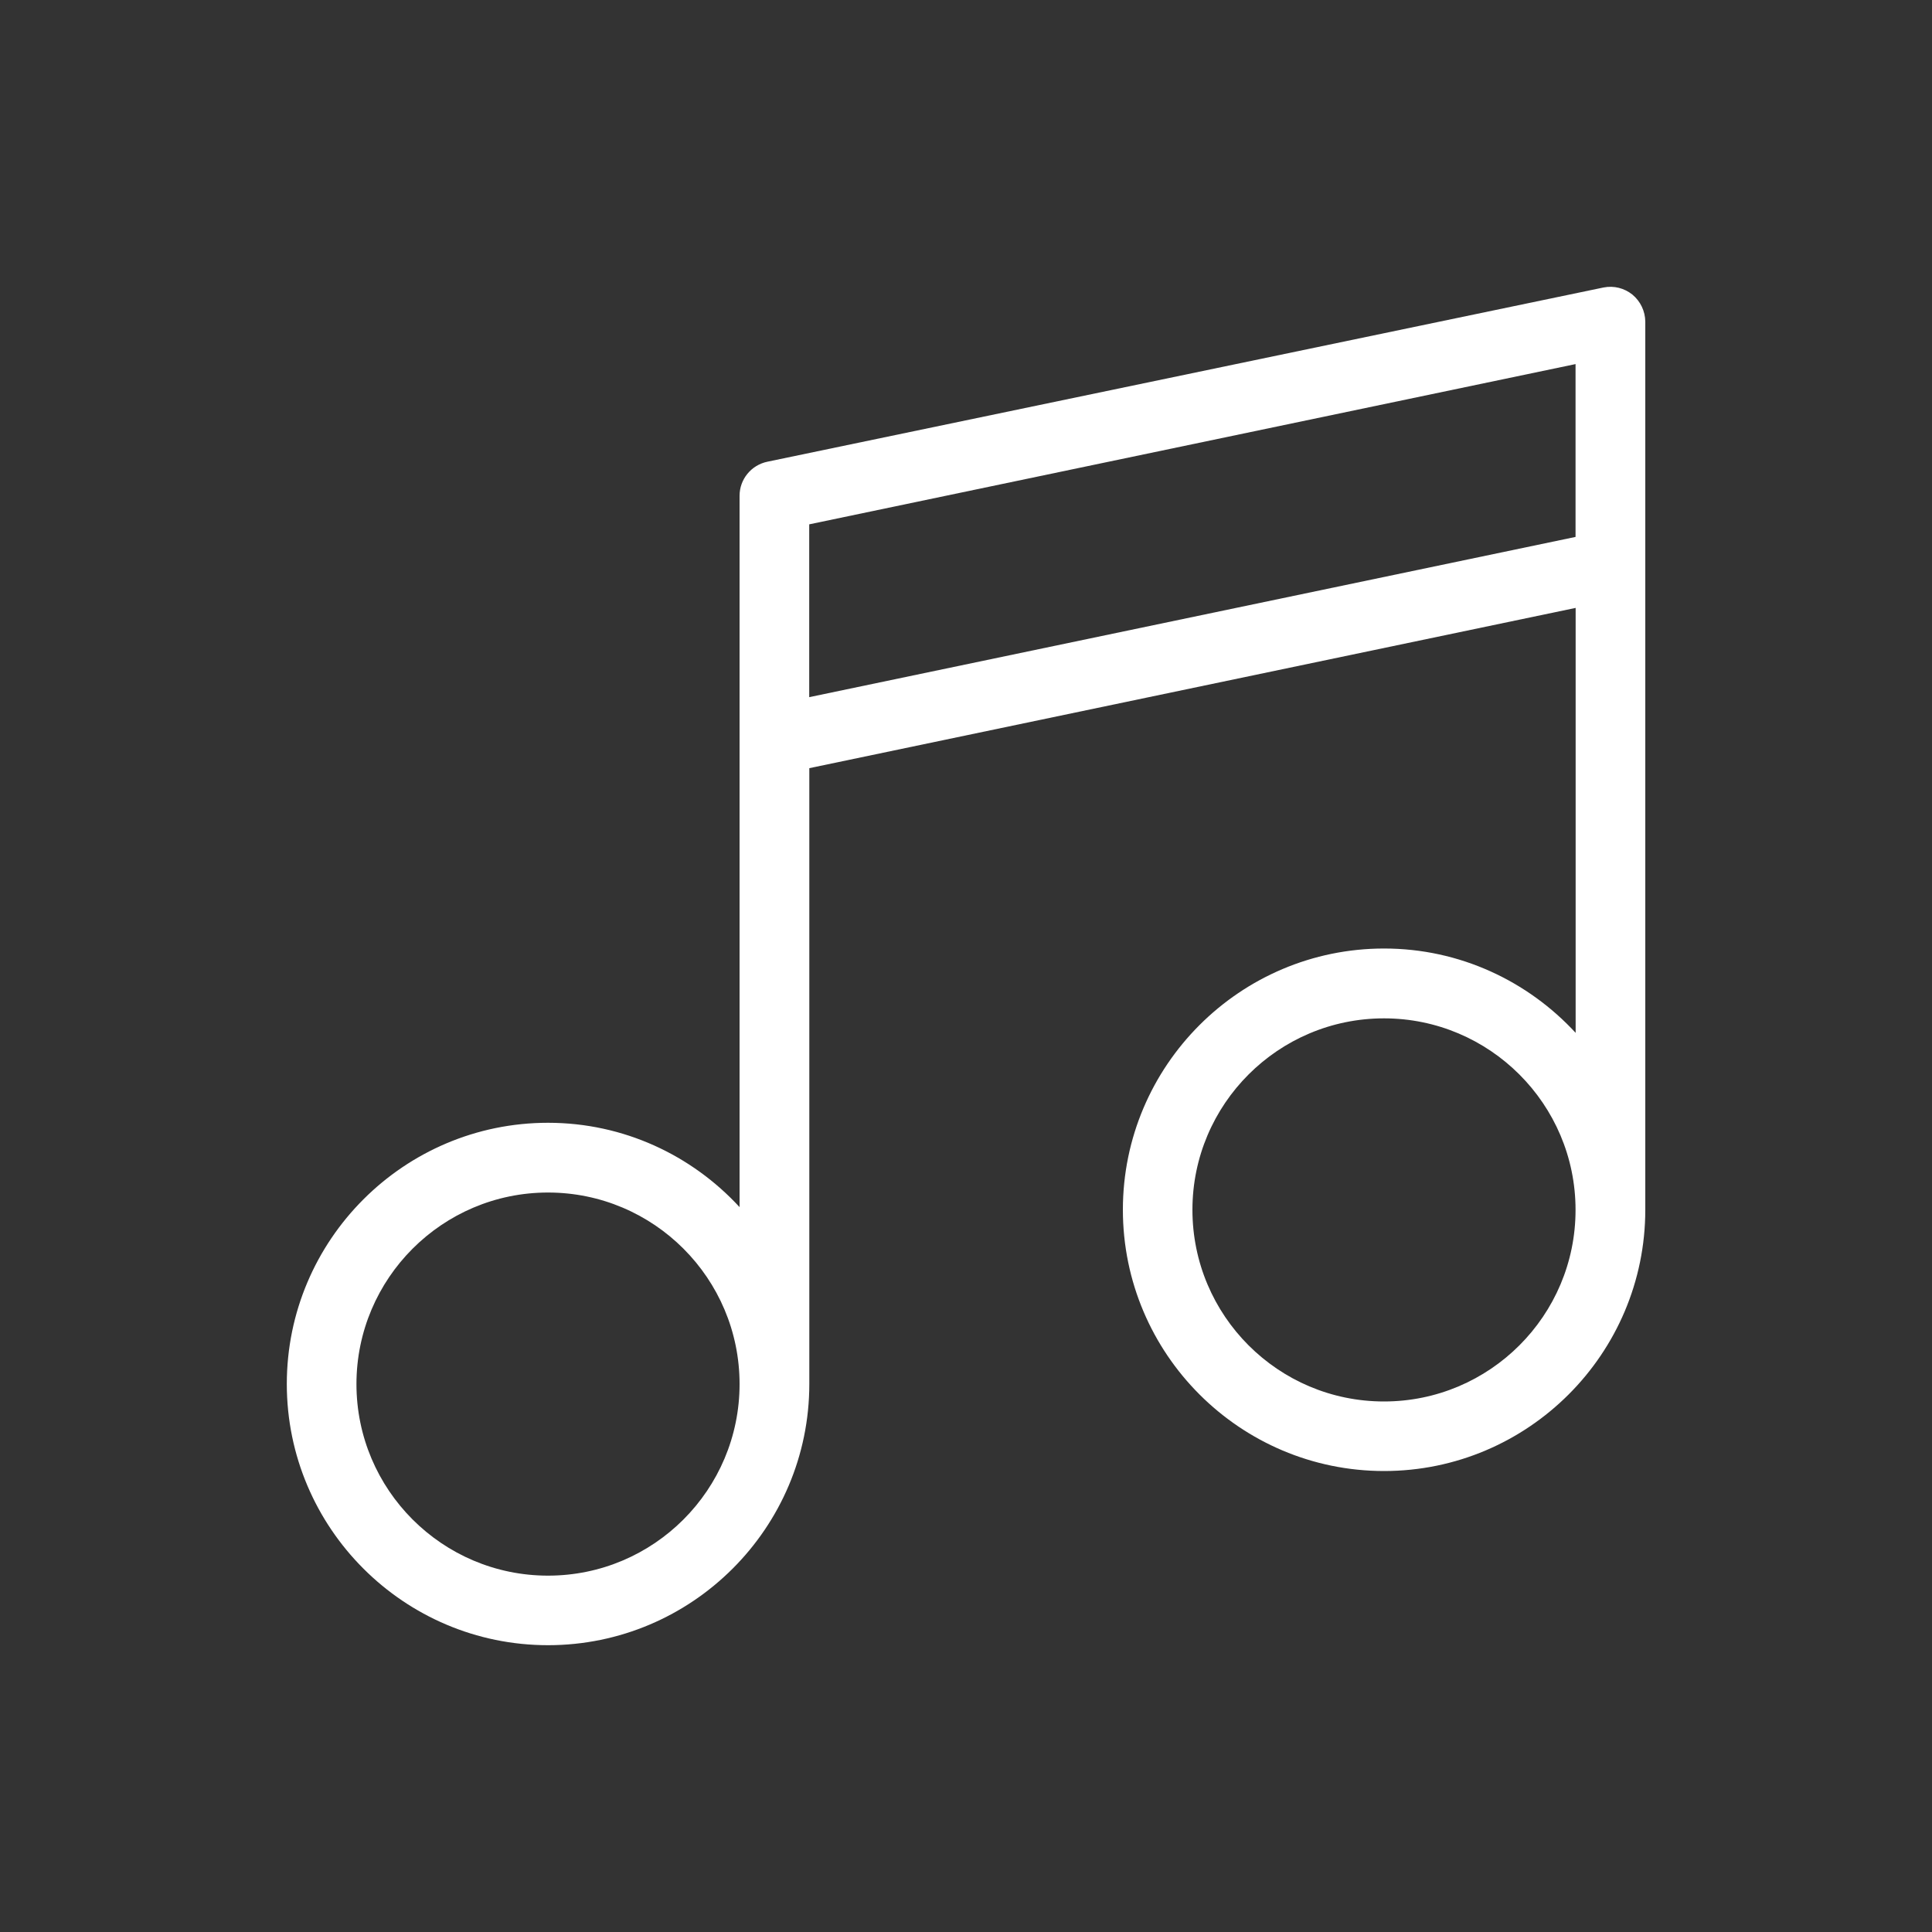
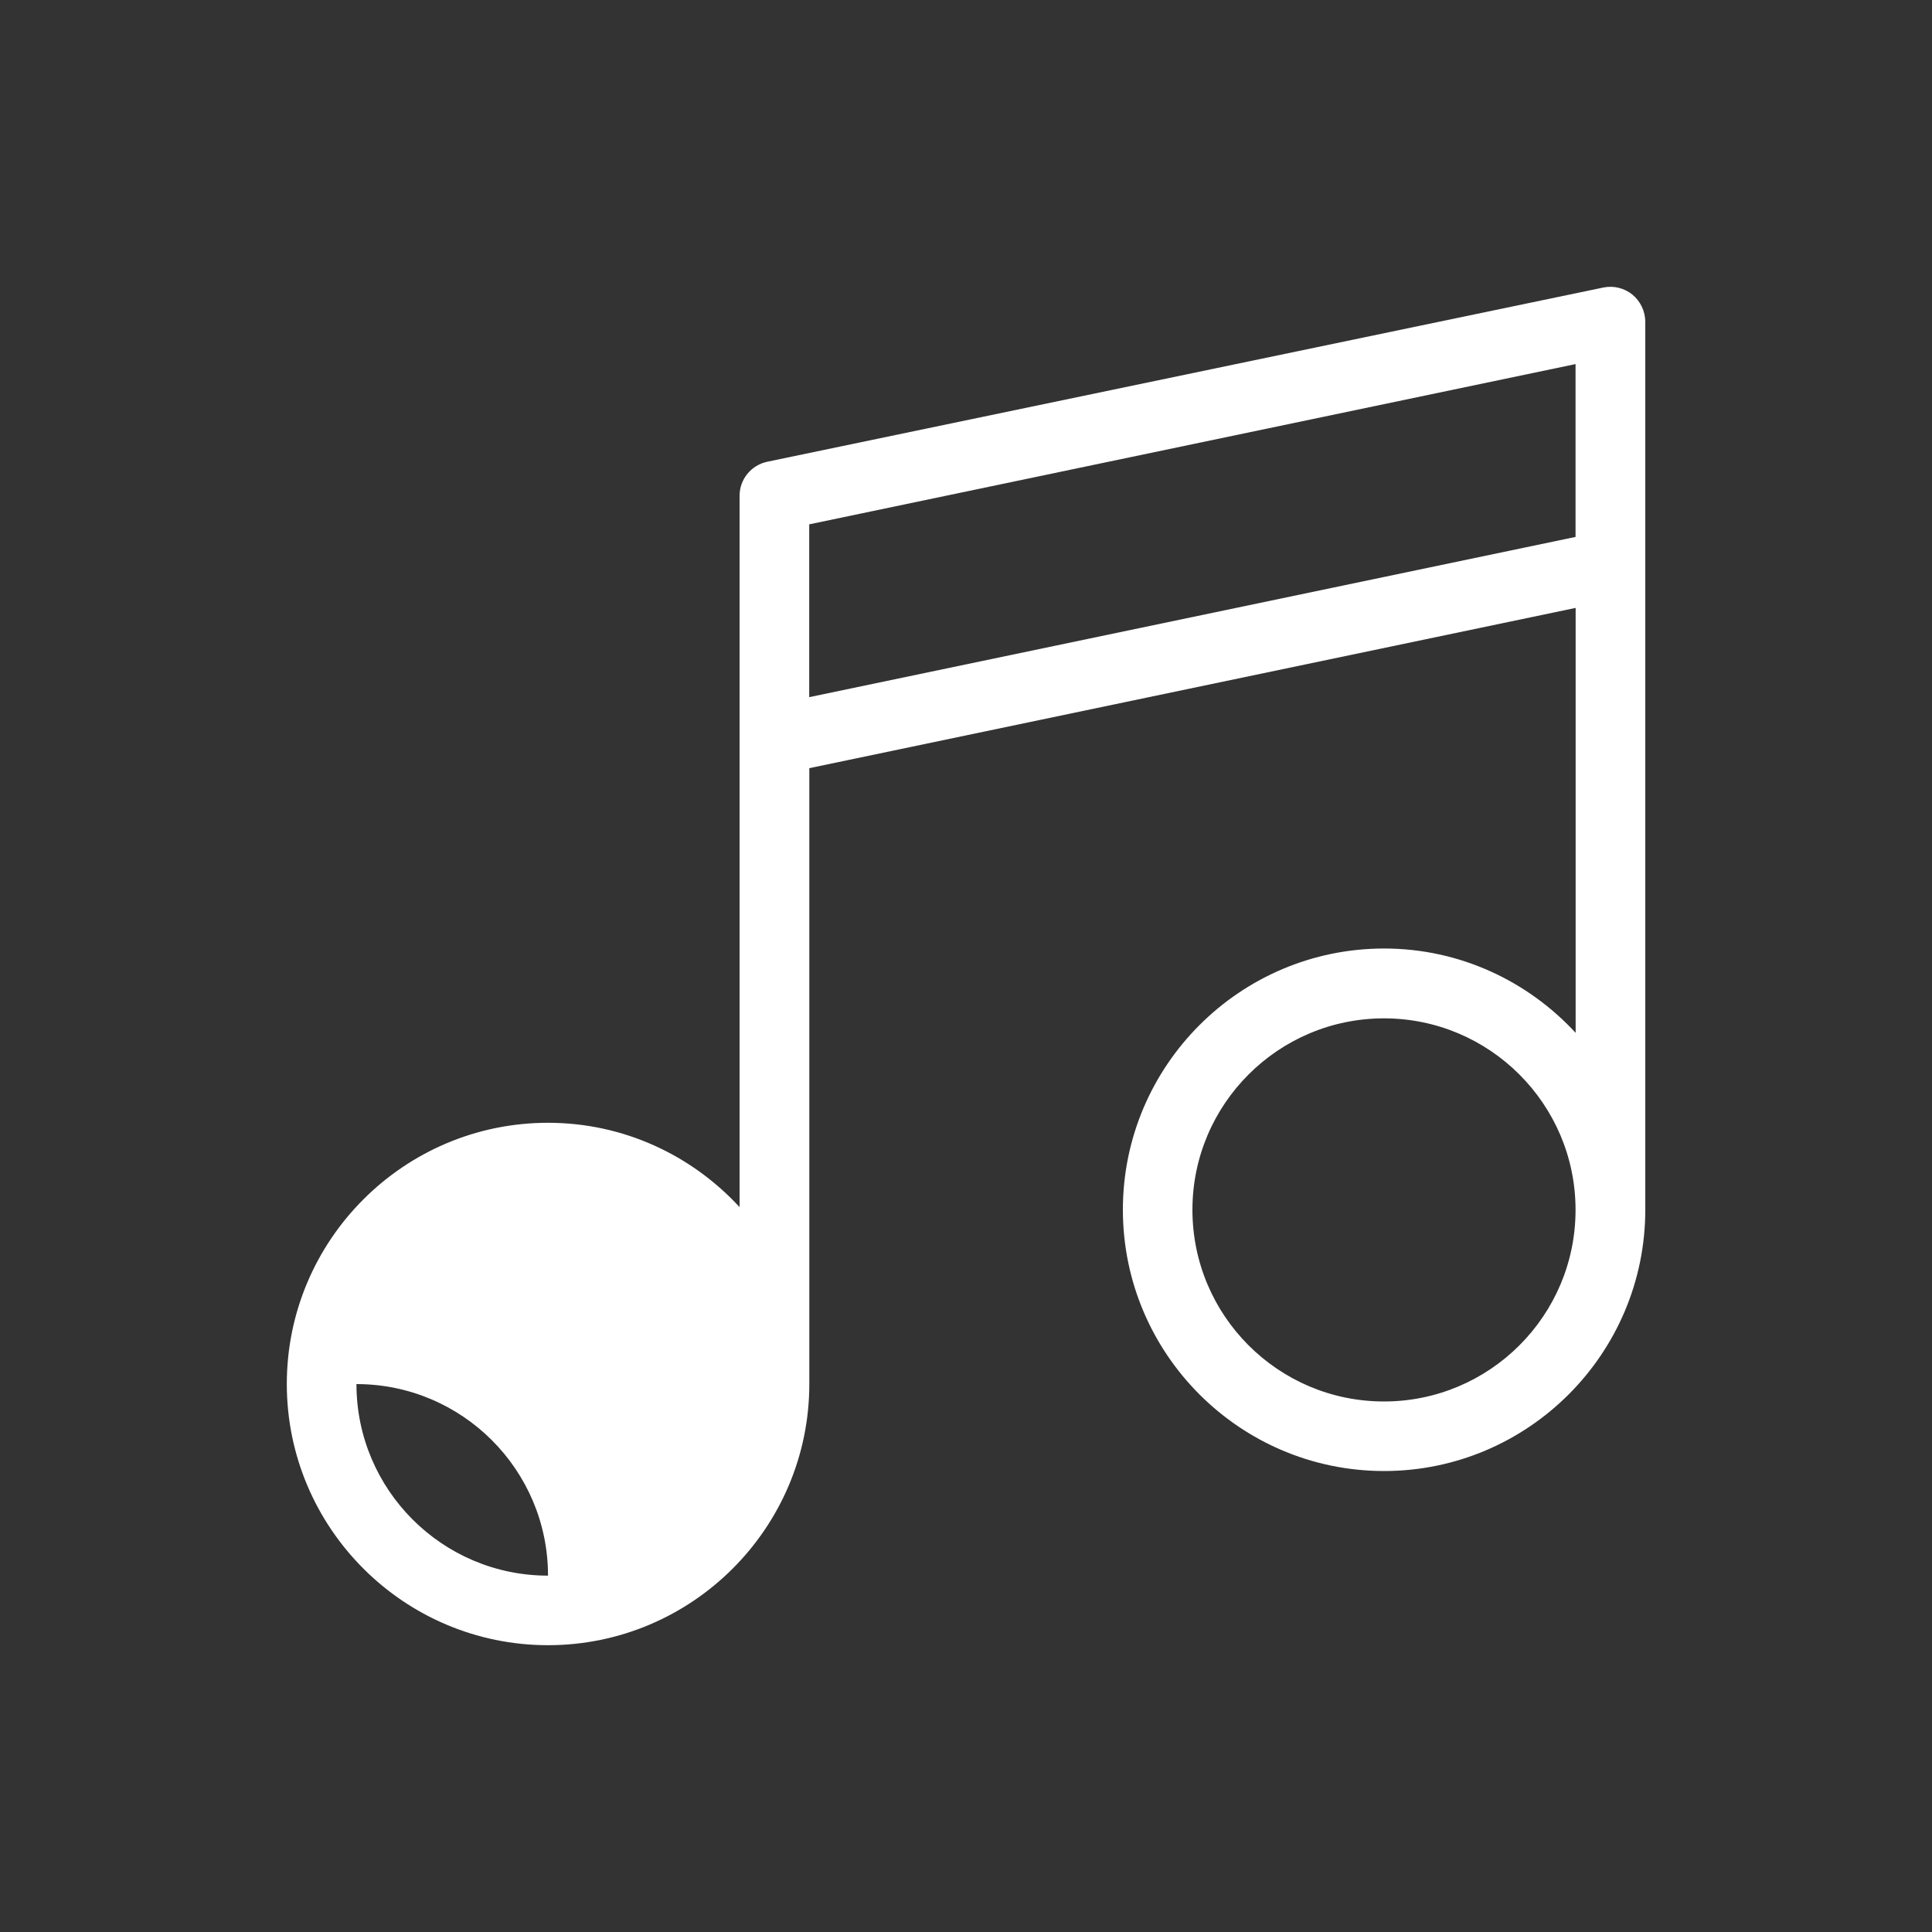
<svg xmlns="http://www.w3.org/2000/svg" height="90" width="90" fill="white" viewBox="0 0 20 20">
  <rect x="0" y="0" width="20" height="20" fill="#333333" stroke="none" />
-   <path d="M16.899,3.05c-0.085-0.068-0.192-0.095-0.299-0.074L7.947,4.779c-0.17,0.034-0.291,0.182-0.291,0.353v7.364c-0.494-0.536-1.199-0.873-1.983-0.873c-1.491,0-2.704,1.213-2.704,2.704s1.213,2.704,2.704,2.704c1.491,0,2.705-1.213,2.705-2.704V7.952l7.933-1.659v4.399c-0.494-0.535-1.199-0.873-1.983-0.873c-1.491,0-2.704,1.213-2.704,2.704c0,1.492,1.213,2.705,2.704,2.705c1.49,0,2.704-1.213,2.704-2.705V3.33C17.031,3.221,16.982,3.119,16.899,3.05 M5.673,16.311c-1.094,0-1.983-0.889-1.983-1.983s0.889-1.983,1.983-1.983c1.095,0,1.983,0.889,1.983,1.983S6.768,16.311,5.673,16.311 M14.327,14.508c-1.095,0-1.983-0.889-1.983-1.984c0-1.094,0.889-1.982,1.983-1.982c1.094,0,1.983,0.889,1.983,1.982C16.311,13.619,15.421,14.508,14.327,14.508 M16.311,5.558L8.377,7.217V5.428l7.933-1.659V5.558z" />
+   <path d="M16.899,3.05c-0.085-0.068-0.192-0.095-0.299-0.074L7.947,4.779c-0.17,0.034-0.291,0.182-0.291,0.353v7.364c-0.494-0.536-1.199-0.873-1.983-0.873c-1.491,0-2.704,1.213-2.704,2.704s1.213,2.704,2.704,2.704c1.491,0,2.705-1.213,2.705-2.704V7.952l7.933-1.659v4.399c-0.494-0.535-1.199-0.873-1.983-0.873c-1.491,0-2.704,1.213-2.704,2.704c0,1.492,1.213,2.705,2.704,2.705c1.49,0,2.704-1.213,2.704-2.705V3.33C17.031,3.221,16.982,3.119,16.899,3.05 M5.673,16.311c-1.094,0-1.983-0.889-1.983-1.983c1.095,0,1.983,0.889,1.983,1.983S6.768,16.311,5.673,16.311 M14.327,14.508c-1.095,0-1.983-0.889-1.983-1.984c0-1.094,0.889-1.982,1.983-1.982c1.094,0,1.983,0.889,1.983,1.982C16.311,13.619,15.421,14.508,14.327,14.508 M16.311,5.558L8.377,7.217V5.428l7.933-1.659V5.558z" />
</svg>